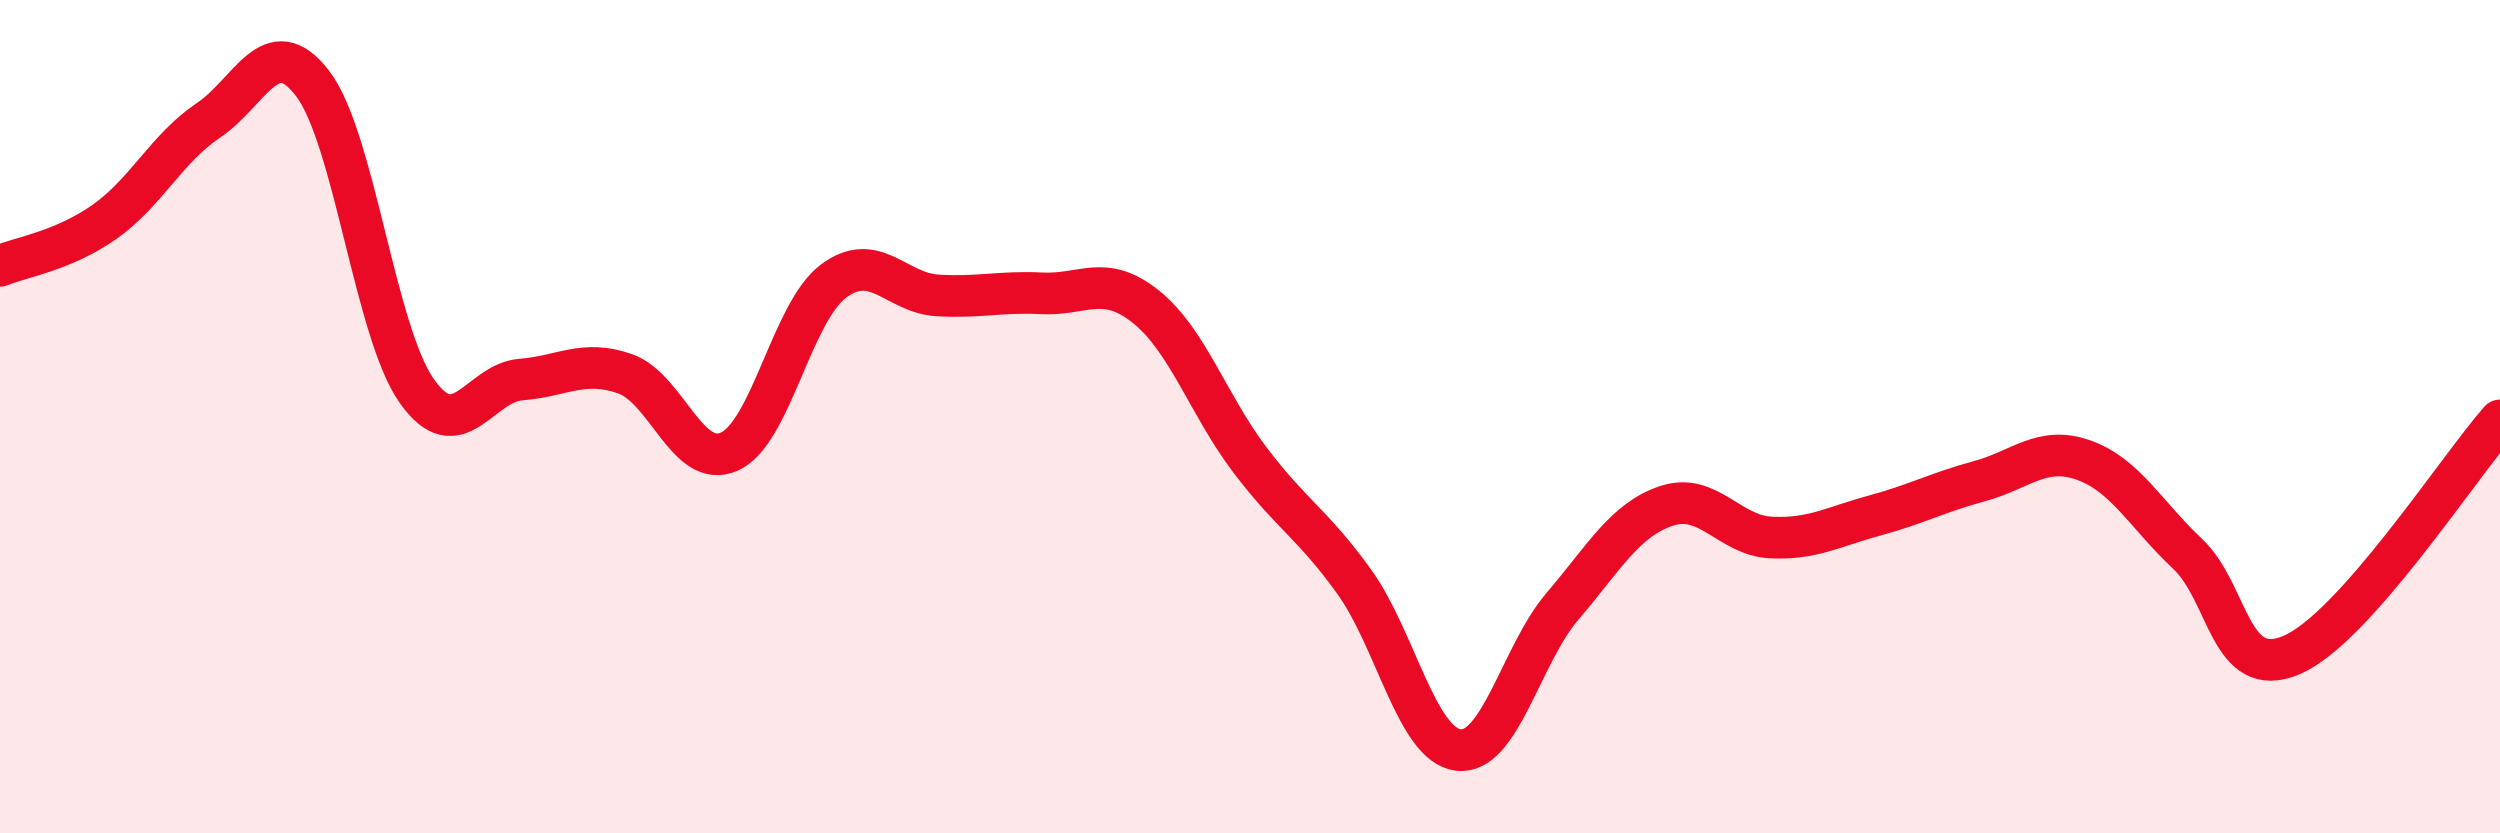
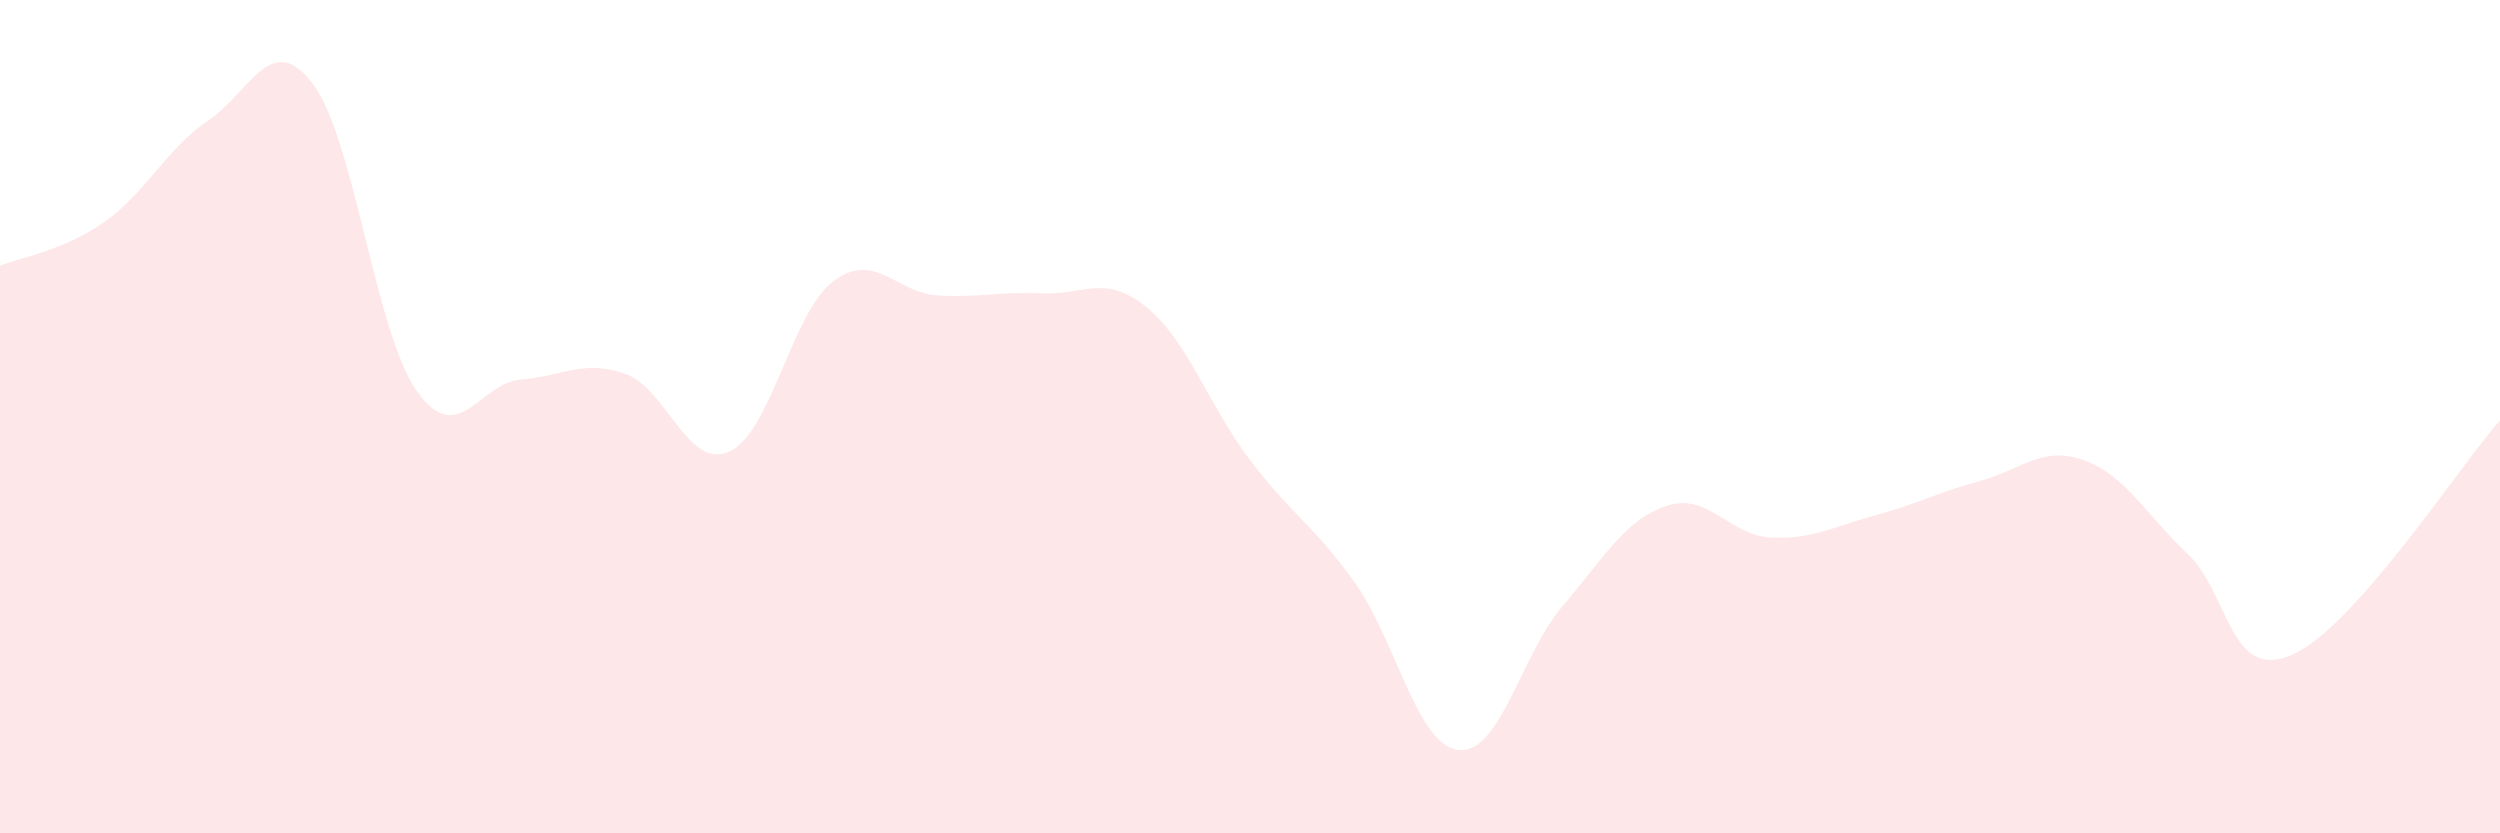
<svg xmlns="http://www.w3.org/2000/svg" width="60" height="20" viewBox="0 0 60 20">
  <path d="M 0,6.38 C 0.5,6.17 1.5,6.03 2.5,5.33 C 3.5,4.63 4,3.56 5,2.89 C 6,2.22 6.5,0.7 7.5,2 C 8.5,3.3 9,7.96 10,9.38 C 11,10.8 11.5,9.19 12.5,9.11 C 13.5,9.03 14,8.62 15,8.97 C 16,9.32 16.5,11.28 17.5,10.84 C 18.5,10.4 19,7.5 20,6.75 C 21,6 21.5,7.03 22.5,7.09 C 23.5,7.15 24,6.99 25,7.04 C 26,7.09 26.5,6.56 27.5,7.36 C 28.5,8.16 29,9.72 30,11.04 C 31,12.36 31.5,12.57 32.5,13.96 C 33.5,15.35 34,17.88 35,18 C 36,18.12 36.5,15.72 37.5,14.55 C 38.5,13.38 39,12.47 40,12.14 C 41,11.81 41.5,12.85 42.5,12.9 C 43.5,12.95 44,12.64 45,12.37 C 46,12.1 46.5,11.82 47.5,11.55 C 48.5,11.28 49,10.69 50,11.04 C 51,11.39 51.5,12.35 52.5,13.29 C 53.5,14.23 53.5,16.36 55,15.72 C 56.5,15.08 59,11.22 60,10.09L60 20L0 20Z" fill="#EB0A25" opacity="0.1" stroke-linecap="round" stroke-linejoin="round" />
-   <path d="M 0,6.38 C 0.5,6.17 1.5,6.03 2.5,5.33 C 3.5,4.63 4,3.56 5,2.89 C 6,2.22 6.5,0.7 7.5,2 C 8.5,3.3 9,7.96 10,9.38 C 11,10.8 11.5,9.19 12.5,9.11 C 13.5,9.03 14,8.62 15,8.97 C 16,9.32 16.5,11.28 17.5,10.84 C 18.5,10.4 19,7.5 20,6.75 C 21,6 21.5,7.03 22.5,7.09 C 23.5,7.15 24,6.99 25,7.04 C 26,7.09 26.5,6.56 27.5,7.36 C 28.5,8.16 29,9.72 30,11.04 C 31,12.36 31.5,12.57 32.5,13.96 C 33.5,15.35 34,17.88 35,18 C 36,18.12 36.5,15.72 37.5,14.55 C 38.5,13.38 39,12.47 40,12.14 C 41,11.81 41.5,12.85 42.5,12.9 C 43.5,12.95 44,12.64 45,12.37 C 46,12.1 46.5,11.82 47.5,11.55 C 48.5,11.28 49,10.69 50,11.04 C 51,11.39 51.5,12.35 52.5,13.29 C 53.5,14.23 53.5,16.36 55,15.72 C 56.5,15.08 59,11.22 60,10.09" stroke="#EB0A25" stroke-width="1" fill="none" stroke-linecap="round" stroke-linejoin="round" />
</svg>